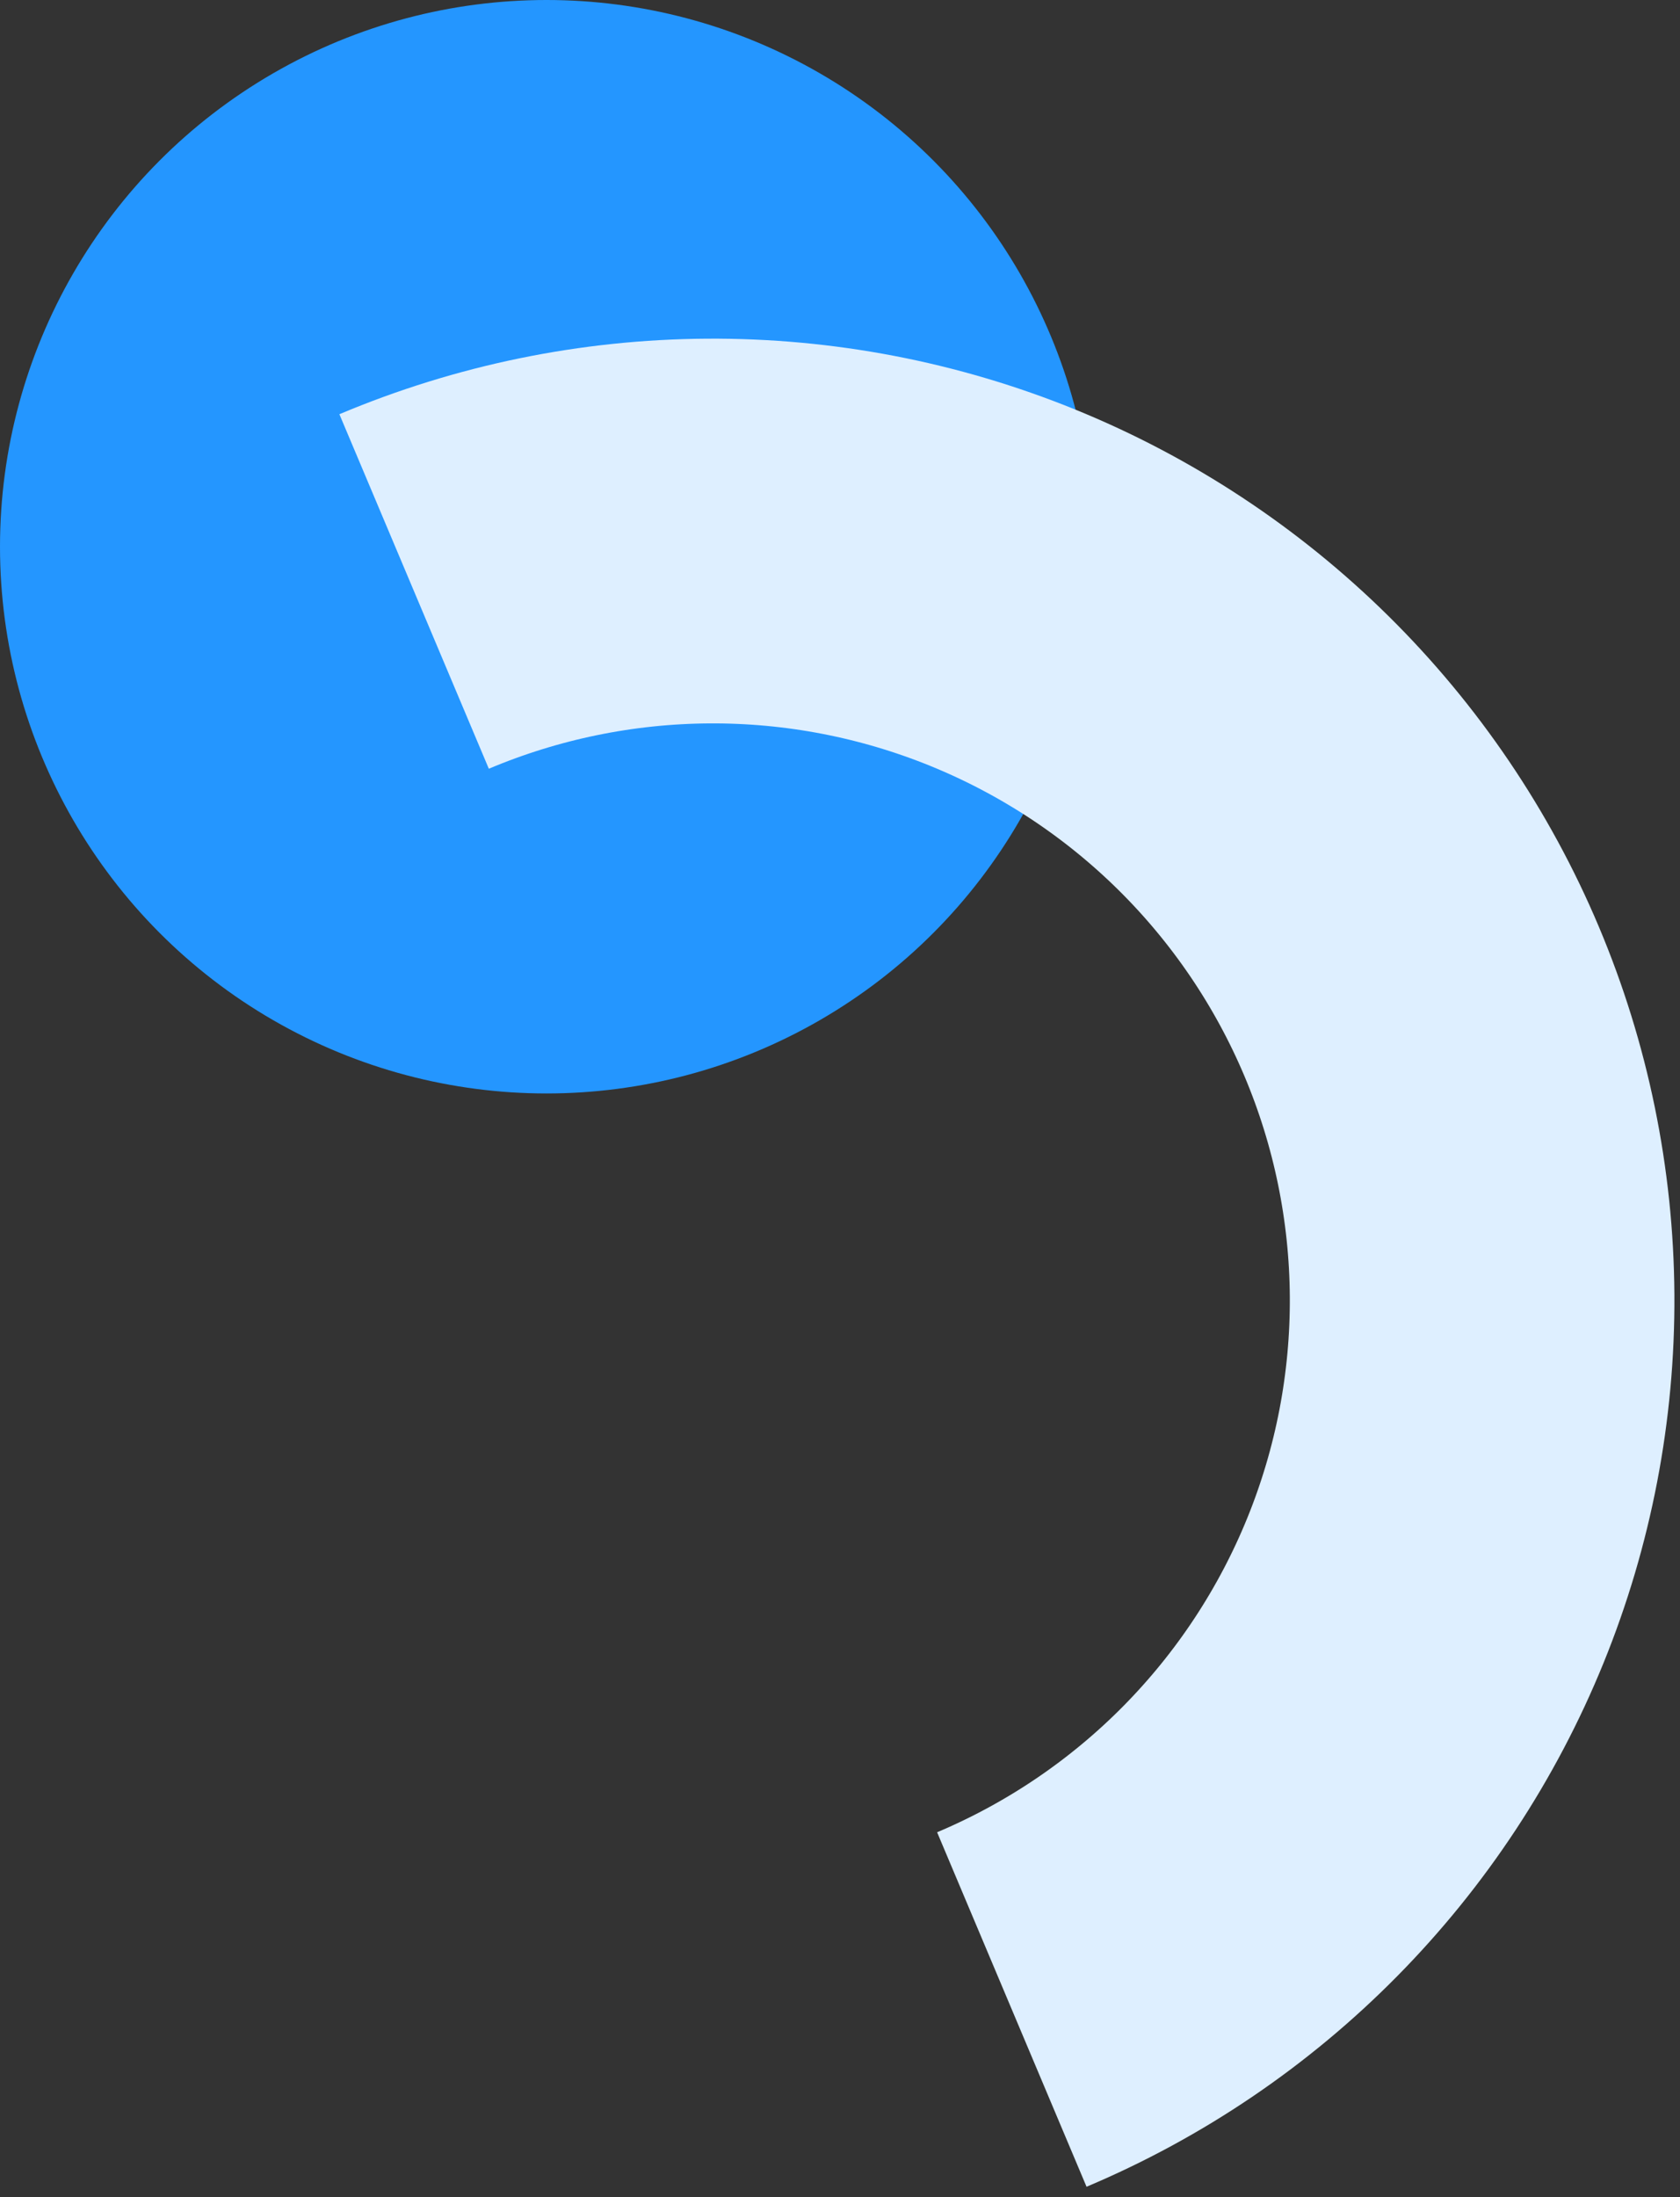
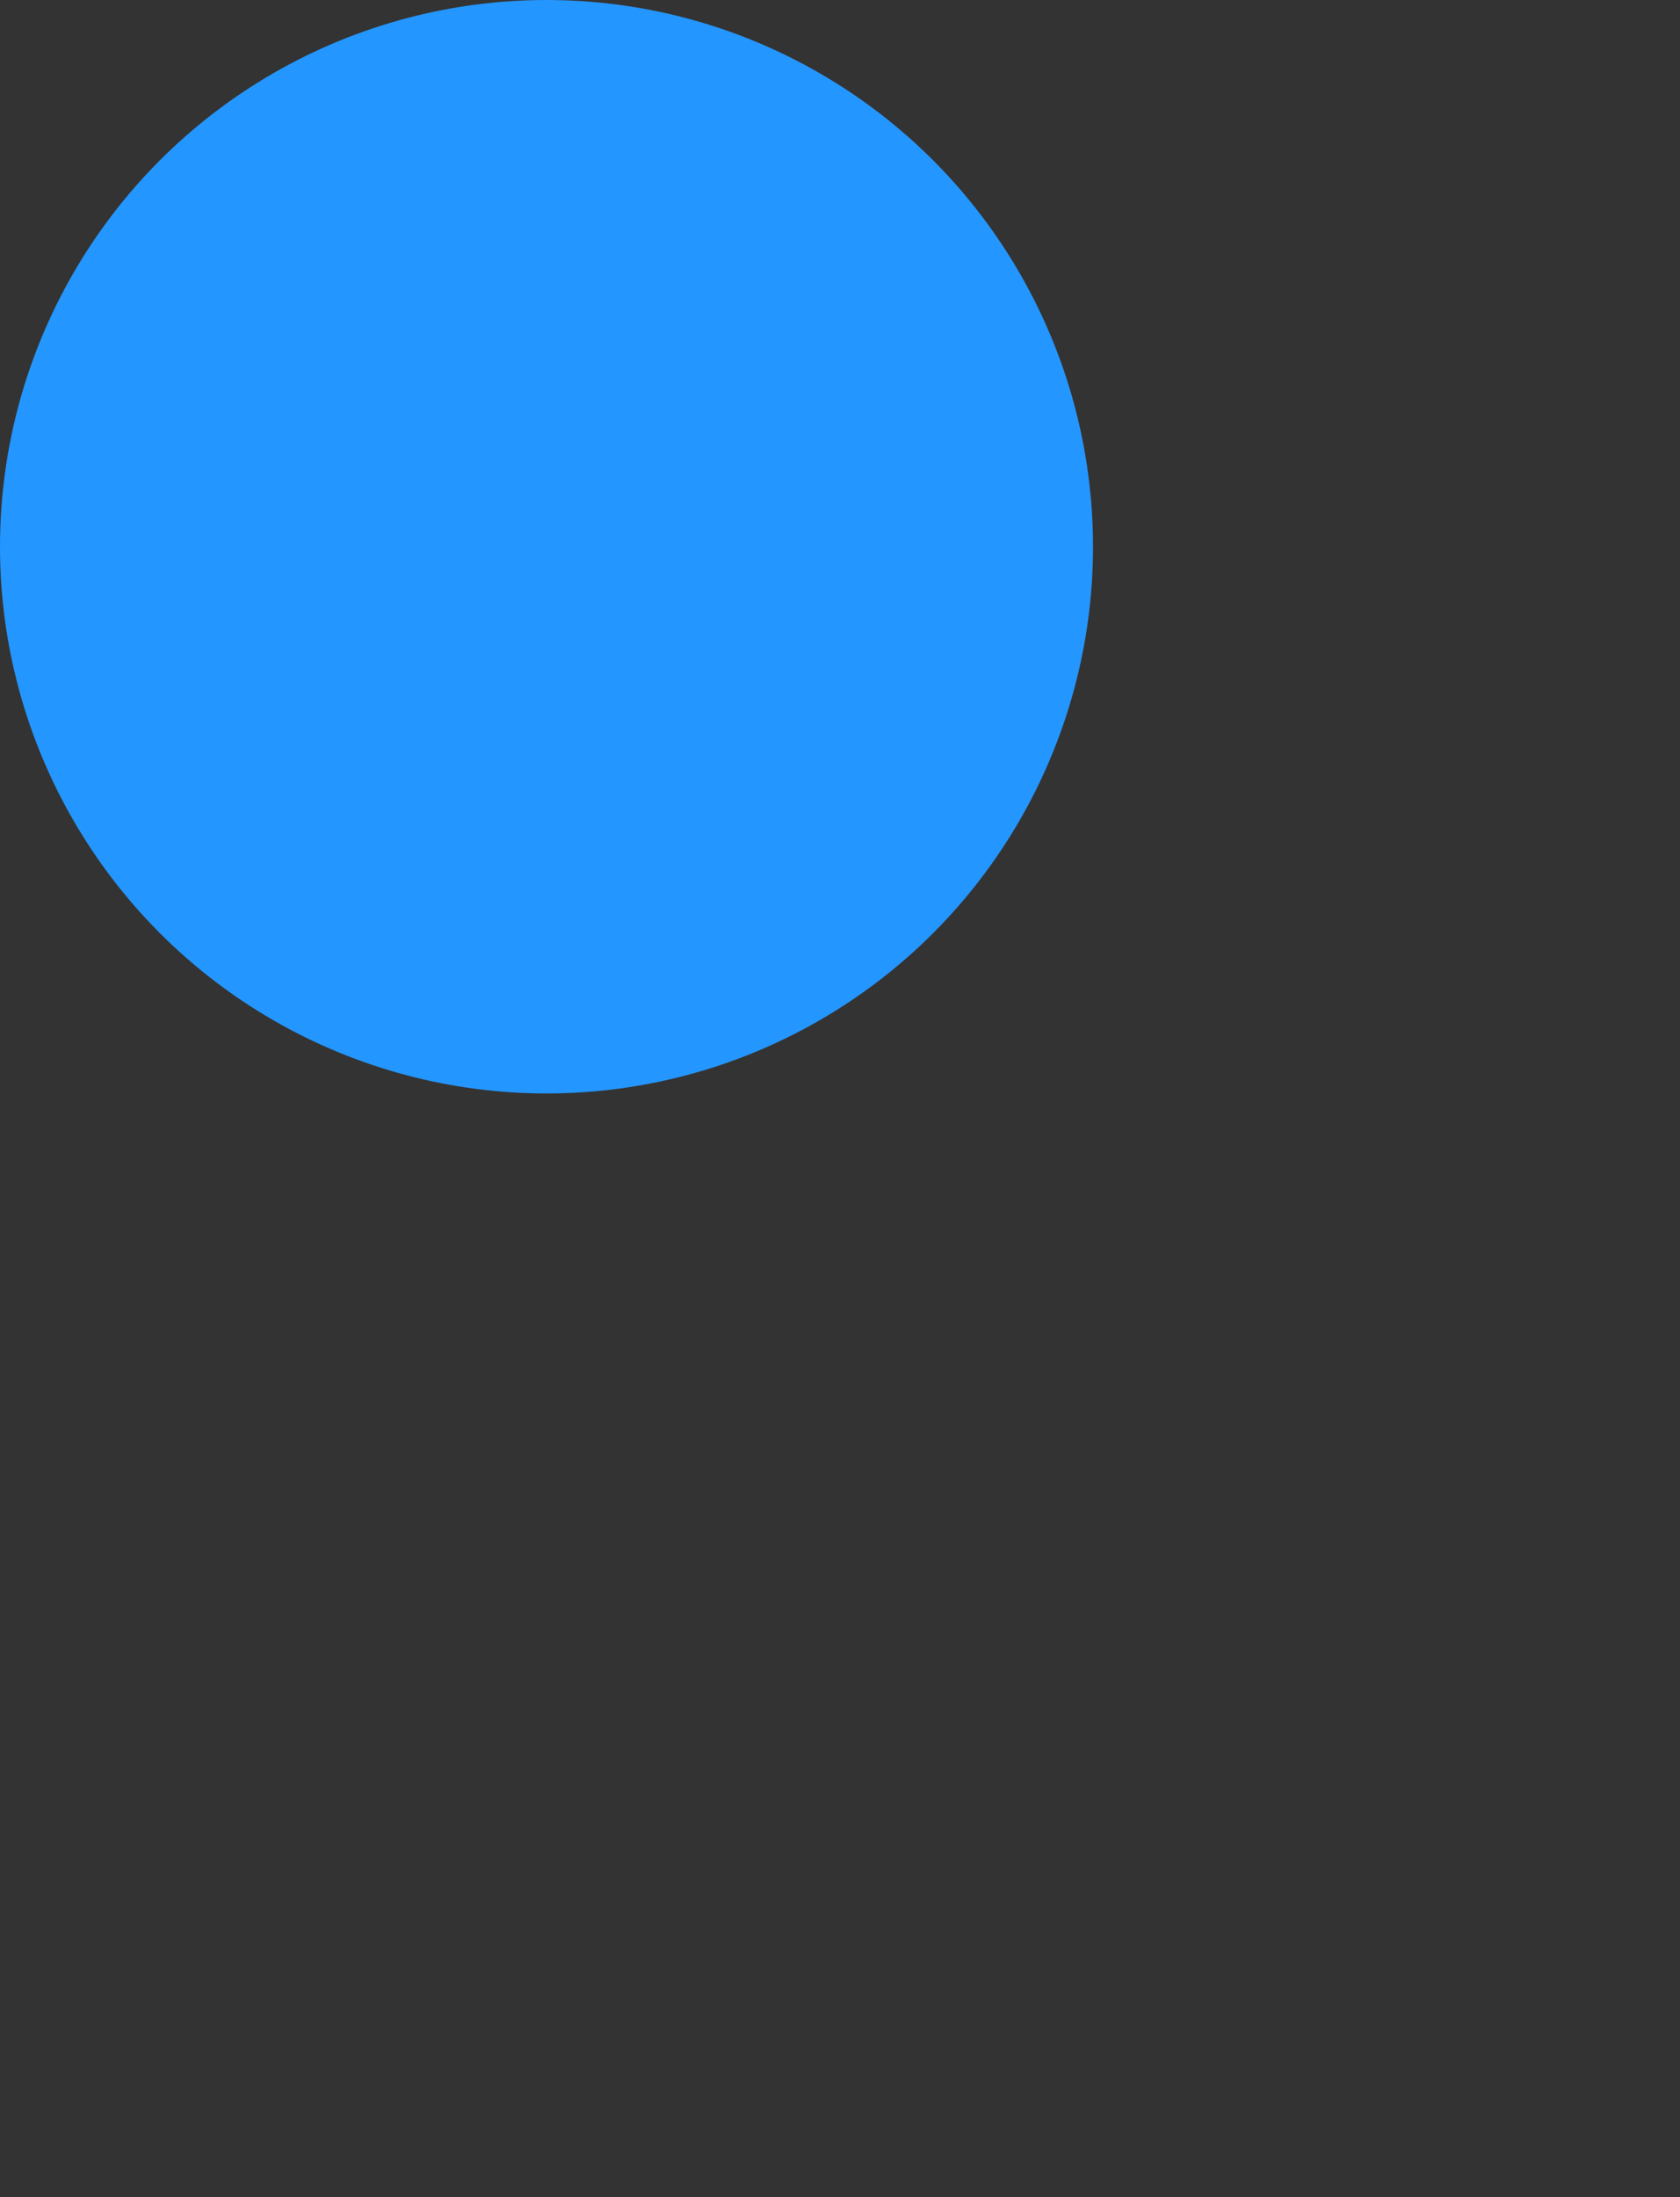
<svg xmlns="http://www.w3.org/2000/svg" width="166" height="217" viewBox="0 0 166 217" fill="none">
  <rect x="0" y="0" width="166" height="217" fill="#333333" stroke="none" />
  <g clip-path="url(#clip0)">
    <ellipse cx="54" cy="54" rx="54" ry="54" transform="rotate(-180 54 54)" fill="#2496FF" />
-     <path d="M40.918 58.42C50.114 54.542 59.984 52.513 69.964 52.45C79.945 52.386 89.84 54.289 99.085 58.05C108.329 61.81 116.743 67.355 123.845 74.367C130.947 81.38 136.598 89.722 140.476 98.918C144.354 108.115 146.383 117.985 146.446 127.965C146.51 137.945 144.607 147.84 140.846 157.085C137.086 166.33 131.541 174.743 124.529 181.845C117.517 188.947 109.174 194.599 99.978 198.477" stroke="#DEEFFF" stroke-width="38" />
  </g>
  <defs>
    <clipPath id="clip0">
      <rect width="166" height="217" fill="white" />
    </clipPath>
  </defs>
</svg>